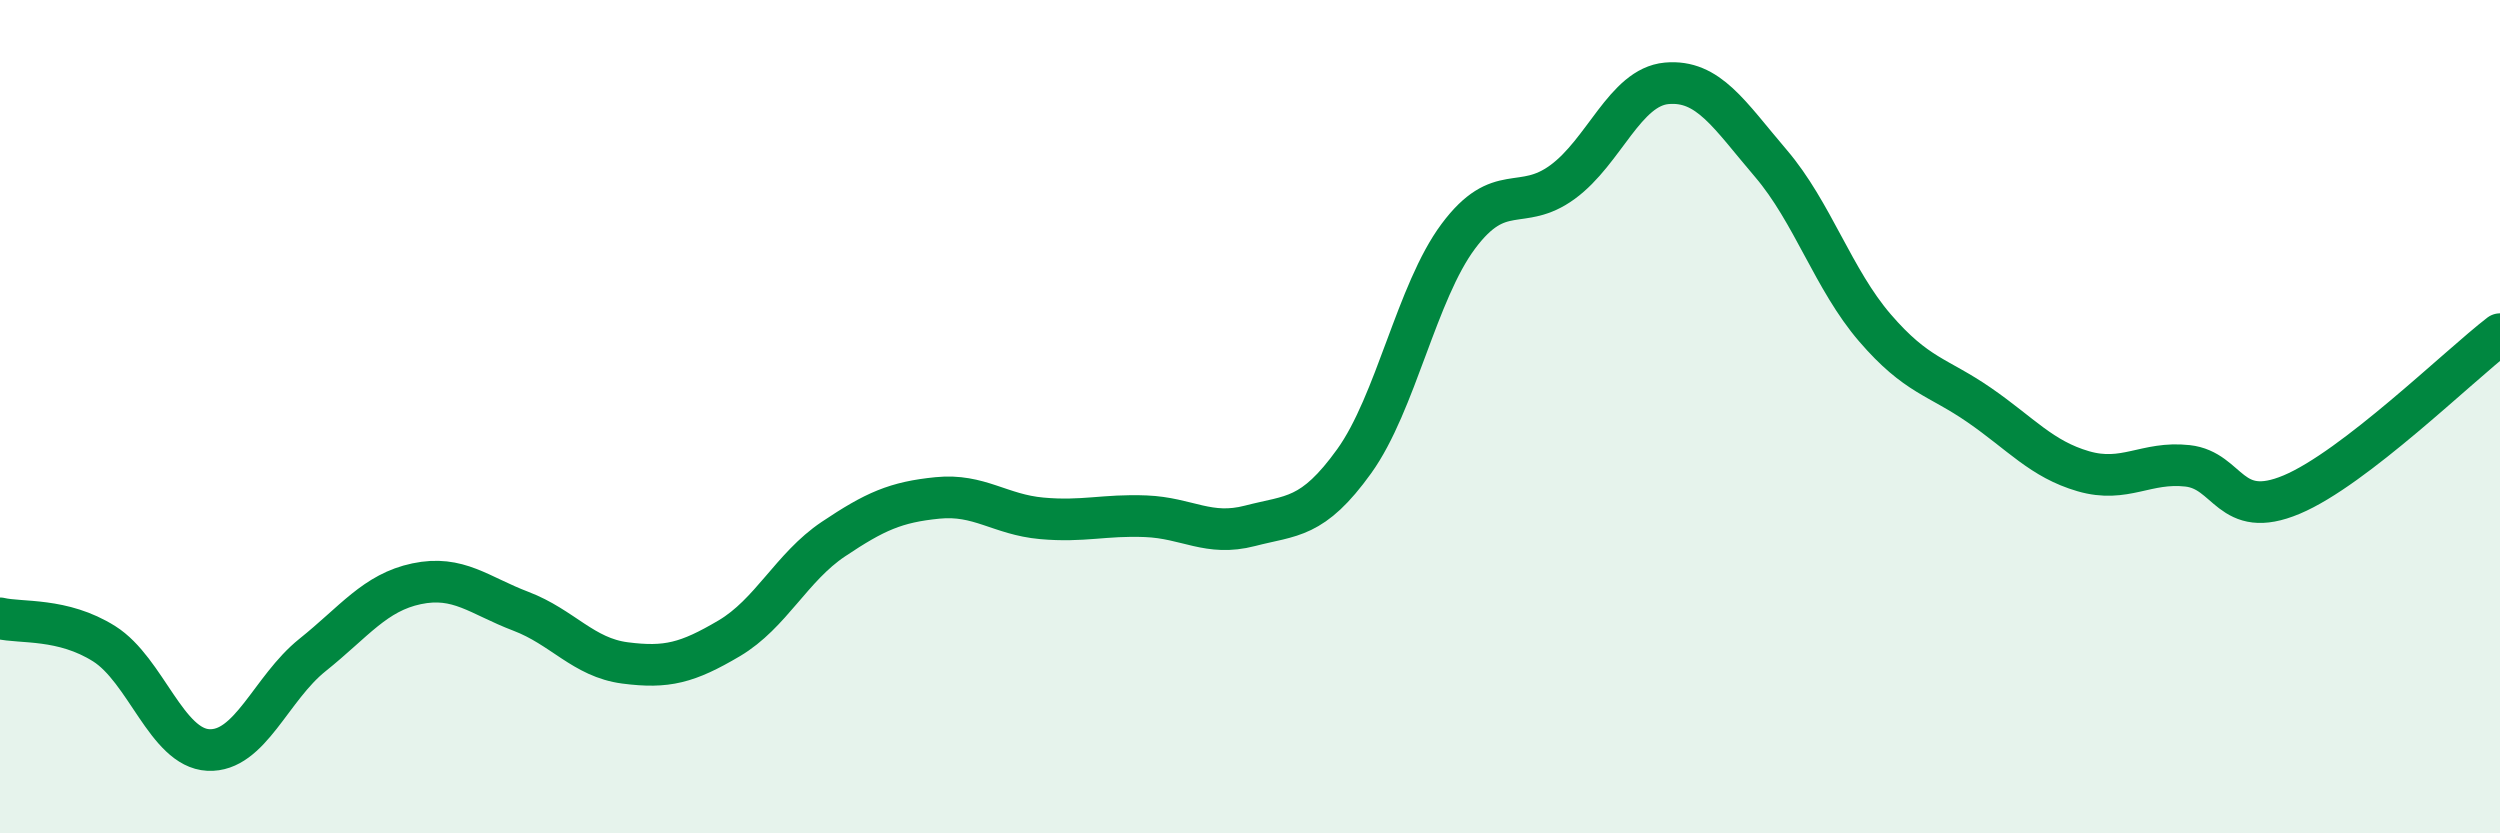
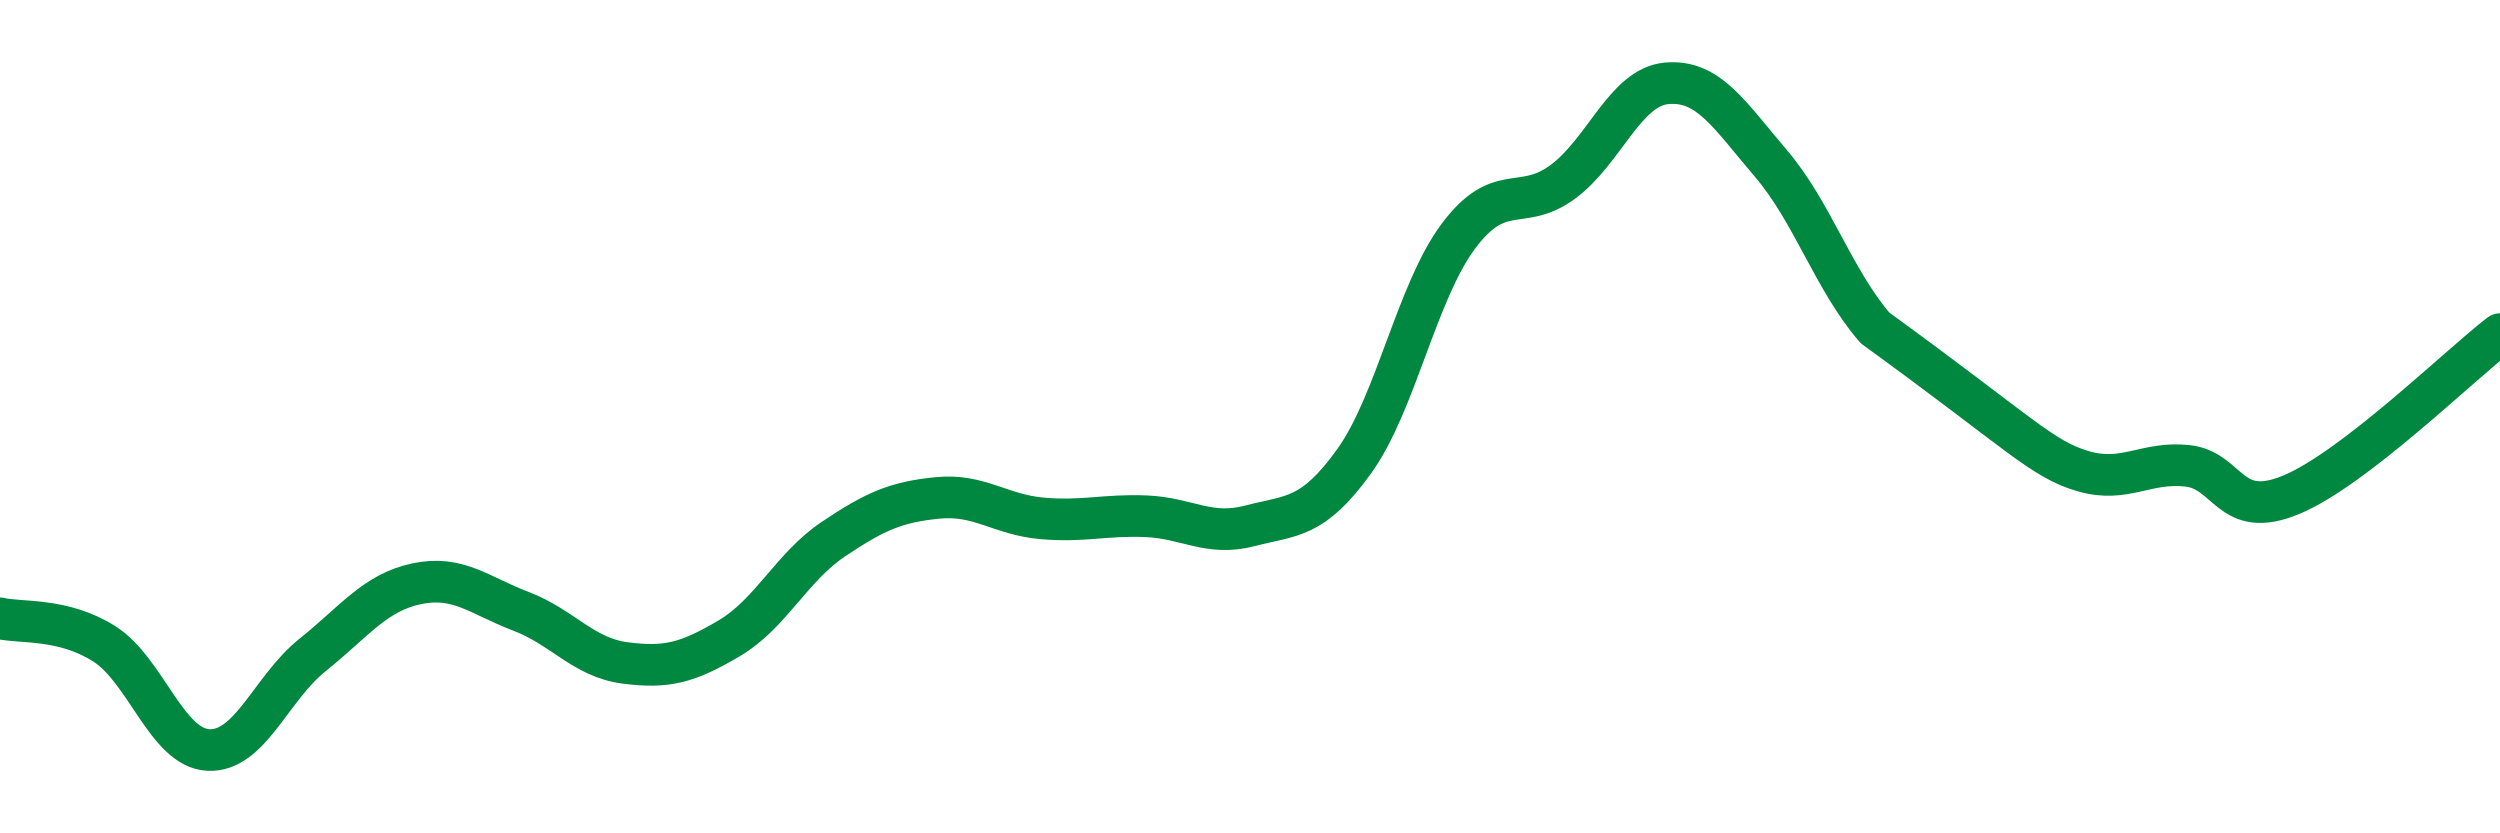
<svg xmlns="http://www.w3.org/2000/svg" width="60" height="20" viewBox="0 0 60 20">
-   <path d="M 0,14.84 C 0.5,14.96 1.5,14.82 2.5,15.45 C 3.5,16.08 4,17.95 5,18 C 6,18.05 6.5,16.52 7.5,15.72 C 8.5,14.92 9,14.22 10,14.01 C 11,13.8 11.5,14.29 12.5,14.67 C 13.5,15.05 14,15.78 15,15.91 C 16,16.04 16.5,15.91 17.5,15.32 C 18.5,14.73 19,13.61 20,12.94 C 21,12.27 21.5,12.05 22.5,11.95 C 23.5,11.85 24,12.35 25,12.44 C 26,12.53 26.5,12.35 27.5,12.39 C 28.5,12.43 29,12.88 30,12.62 C 31,12.36 31.5,12.46 32.5,11.07 C 33.5,9.68 34,7.01 35,5.67 C 36,4.33 36.5,5.1 37.5,4.37 C 38.5,3.64 39,2.09 40,2 C 41,1.91 41.5,2.75 42.5,3.92 C 43.5,5.09 44,6.71 45,7.87 C 46,9.03 46.5,9.03 47.5,9.72 C 48.5,10.41 49,11.02 50,11.31 C 51,11.6 51.5,11.07 52.5,11.18 C 53.5,11.29 53.5,12.5 55,11.87 C 56.5,11.24 59,8.79 60,8.02L60 20L0 20Z" fill="#008740" opacity="0.1" stroke-linecap="round" stroke-linejoin="round" />
-   <path d="M 0,14.84 C 0.5,14.96 1.5,14.82 2.5,15.45 C 3.5,16.08 4,17.95 5,18 C 6,18.05 6.5,16.52 7.5,15.72 C 8.5,14.92 9,14.22 10,14.01 C 11,13.8 11.5,14.29 12.5,14.67 C 13.5,15.05 14,15.78 15,15.91 C 16,16.04 16.5,15.91 17.5,15.32 C 18.5,14.73 19,13.61 20,12.94 C 21,12.27 21.5,12.05 22.5,11.95 C 23.5,11.85 24,12.35 25,12.44 C 26,12.53 26.5,12.35 27.5,12.39 C 28.5,12.43 29,12.88 30,12.62 C 31,12.36 31.5,12.46 32.5,11.07 C 33.5,9.68 34,7.01 35,5.67 C 36,4.33 36.5,5.1 37.5,4.37 C 38.5,3.64 39,2.09 40,2 C 41,1.91 41.5,2.75 42.5,3.92 C 43.5,5.09 44,6.71 45,7.87 C 46,9.03 46.5,9.03 47.5,9.72 C 48.5,10.41 49,11.02 50,11.31 C 51,11.6 51.5,11.07 52.5,11.18 C 53.5,11.29 53.5,12.5 55,11.87 C 56.5,11.24 59,8.79 60,8.02" stroke="#008740" stroke-width="1" fill="none" stroke-linecap="round" stroke-linejoin="round" />
+   <path d="M 0,14.84 C 0.5,14.96 1.5,14.82 2.5,15.45 C 3.5,16.08 4,17.95 5,18 C 6,18.05 6.5,16.52 7.5,15.72 C 8.5,14.92 9,14.22 10,14.01 C 11,13.8 11.5,14.29 12.5,14.67 C 13.5,15.05 14,15.78 15,15.91 C 16,16.04 16.5,15.91 17.5,15.32 C 18.5,14.73 19,13.61 20,12.94 C 21,12.27 21.5,12.05 22.5,11.95 C 23.5,11.85 24,12.35 25,12.44 C 26,12.53 26.5,12.35 27.5,12.39 C 28.5,12.43 29,12.88 30,12.62 C 31,12.36 31.5,12.46 32.5,11.07 C 33.5,9.68 34,7.01 35,5.67 C 36,4.33 36.5,5.1 37.5,4.37 C 38.5,3.64 39,2.09 40,2 C 41,1.91 41.5,2.75 42.5,3.92 C 43.5,5.09 44,6.71 45,7.87 C 48.5,10.41 49,11.02 50,11.31 C 51,11.6 51.5,11.07 52.5,11.18 C 53.5,11.29 53.5,12.5 55,11.87 C 56.5,11.24 59,8.79 60,8.02" stroke="#008740" stroke-width="1" fill="none" stroke-linecap="round" stroke-linejoin="round" />
</svg>